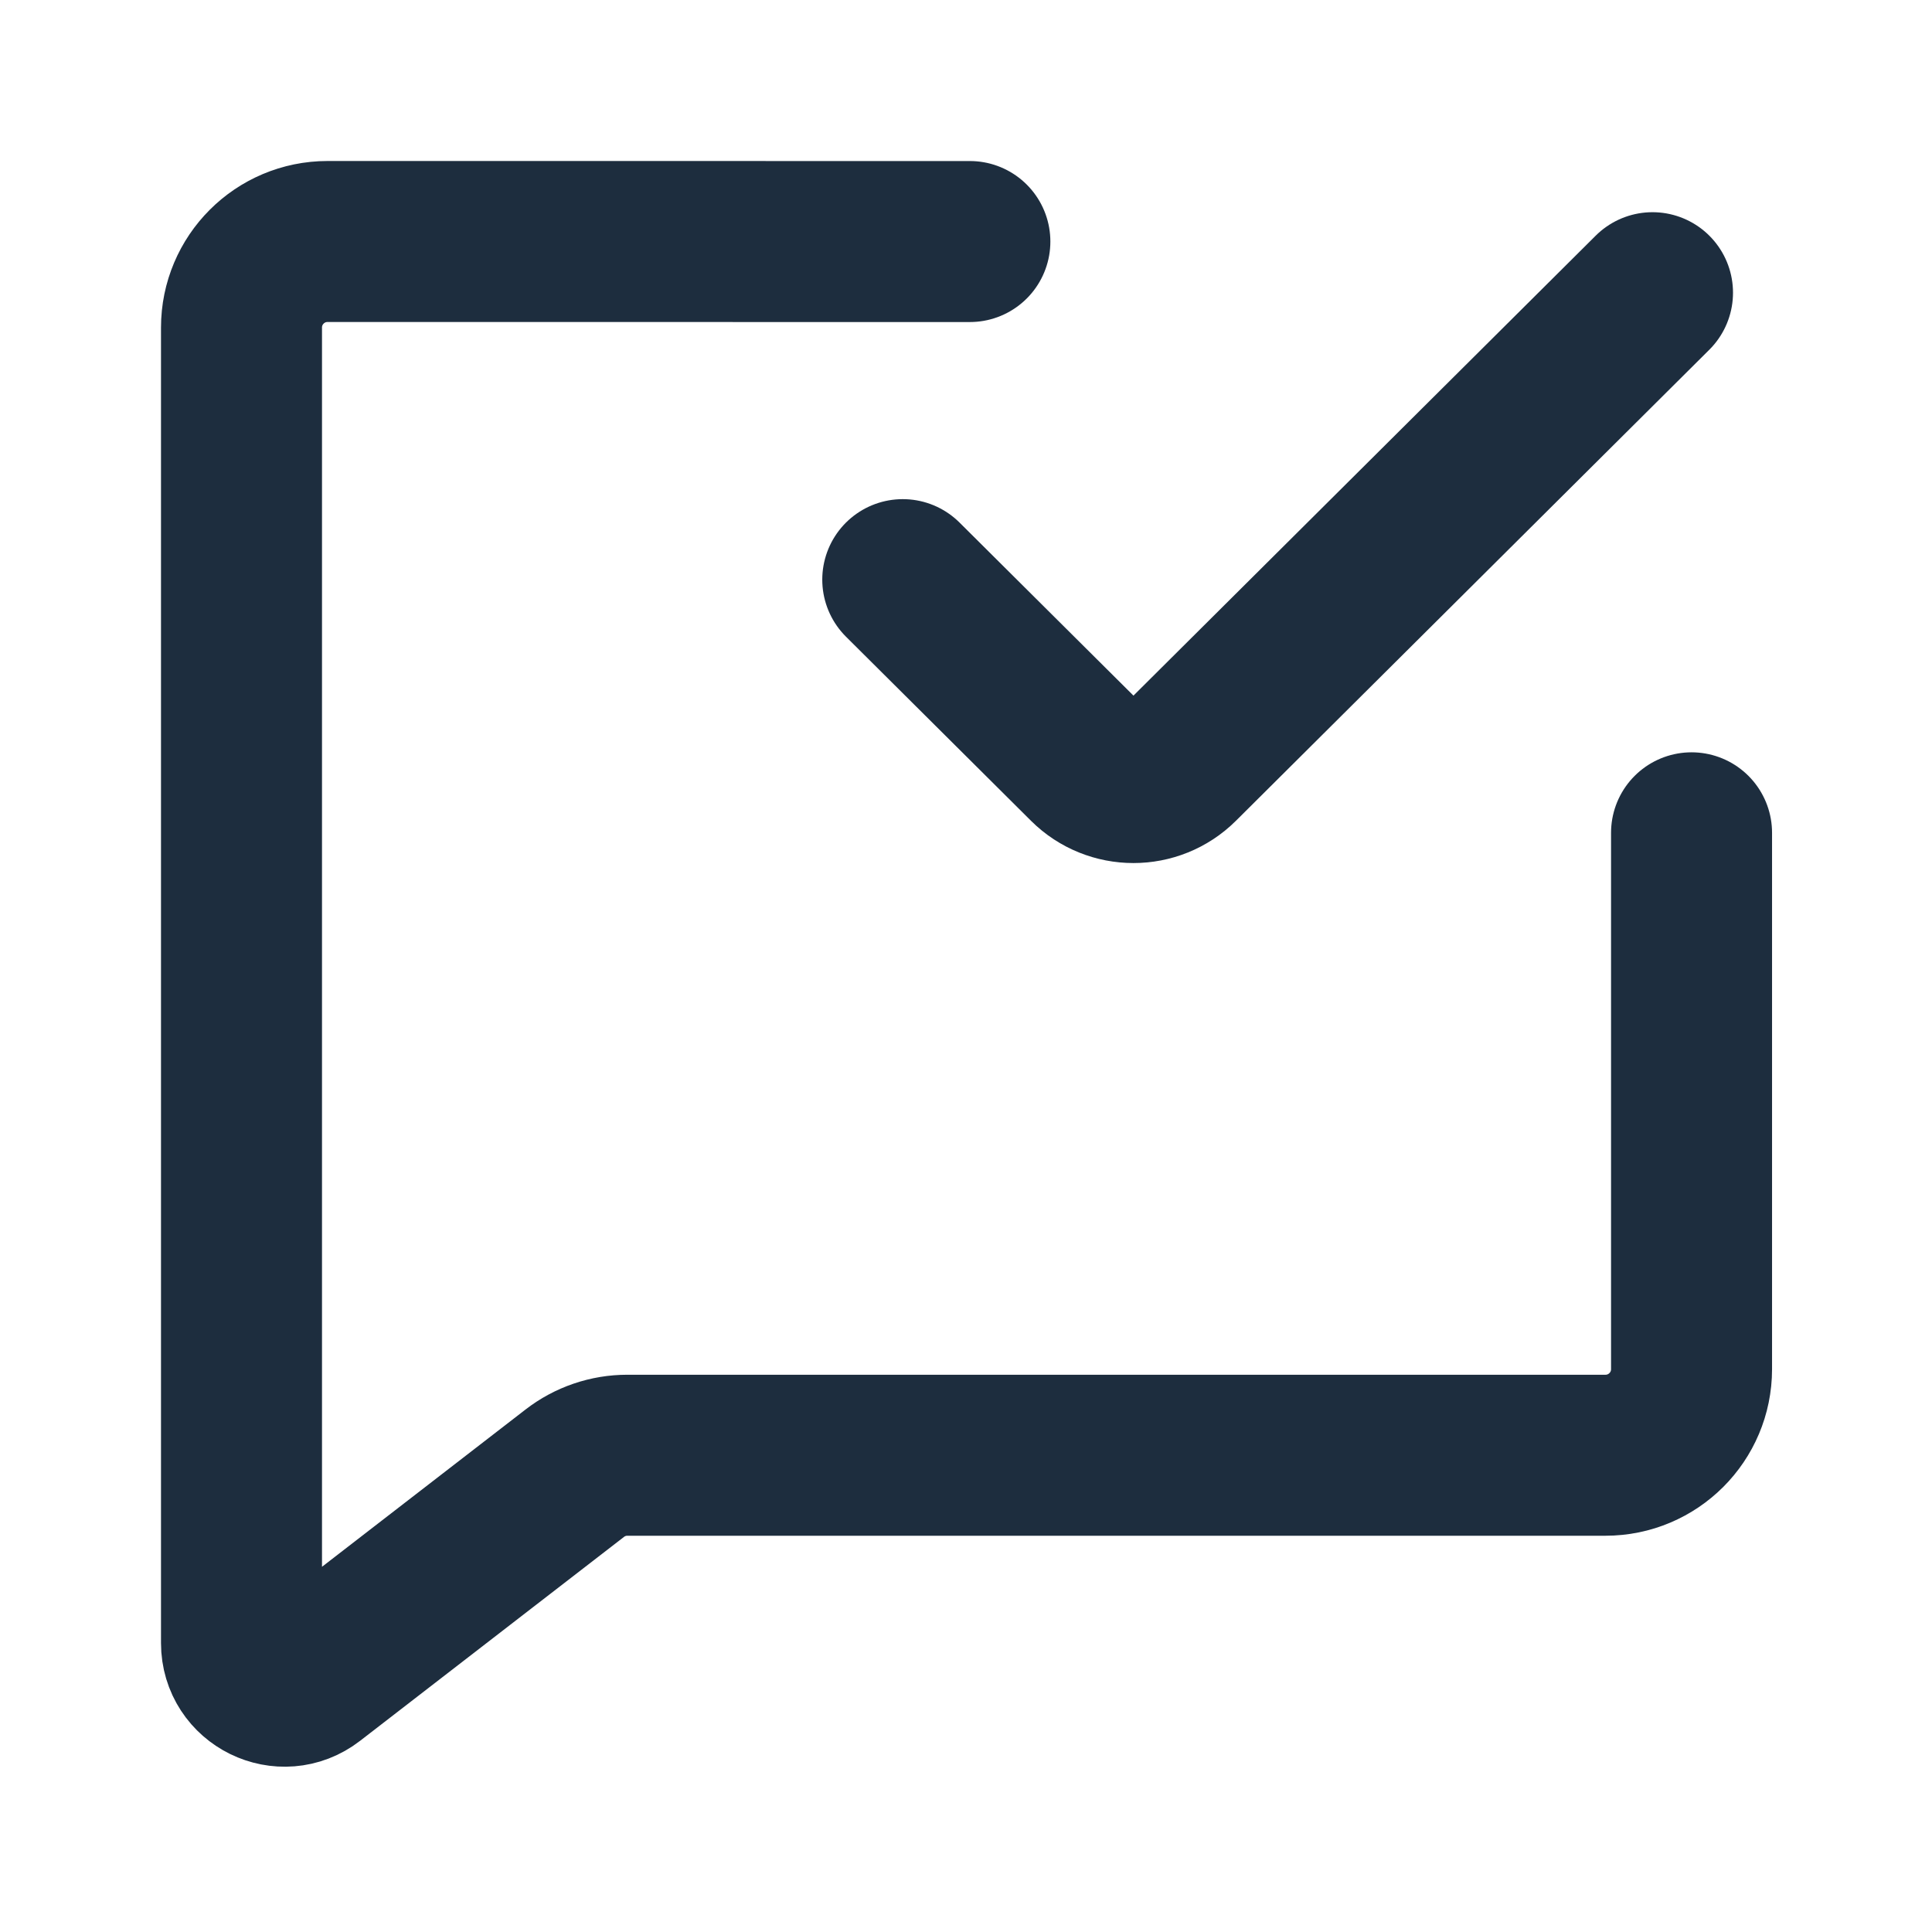
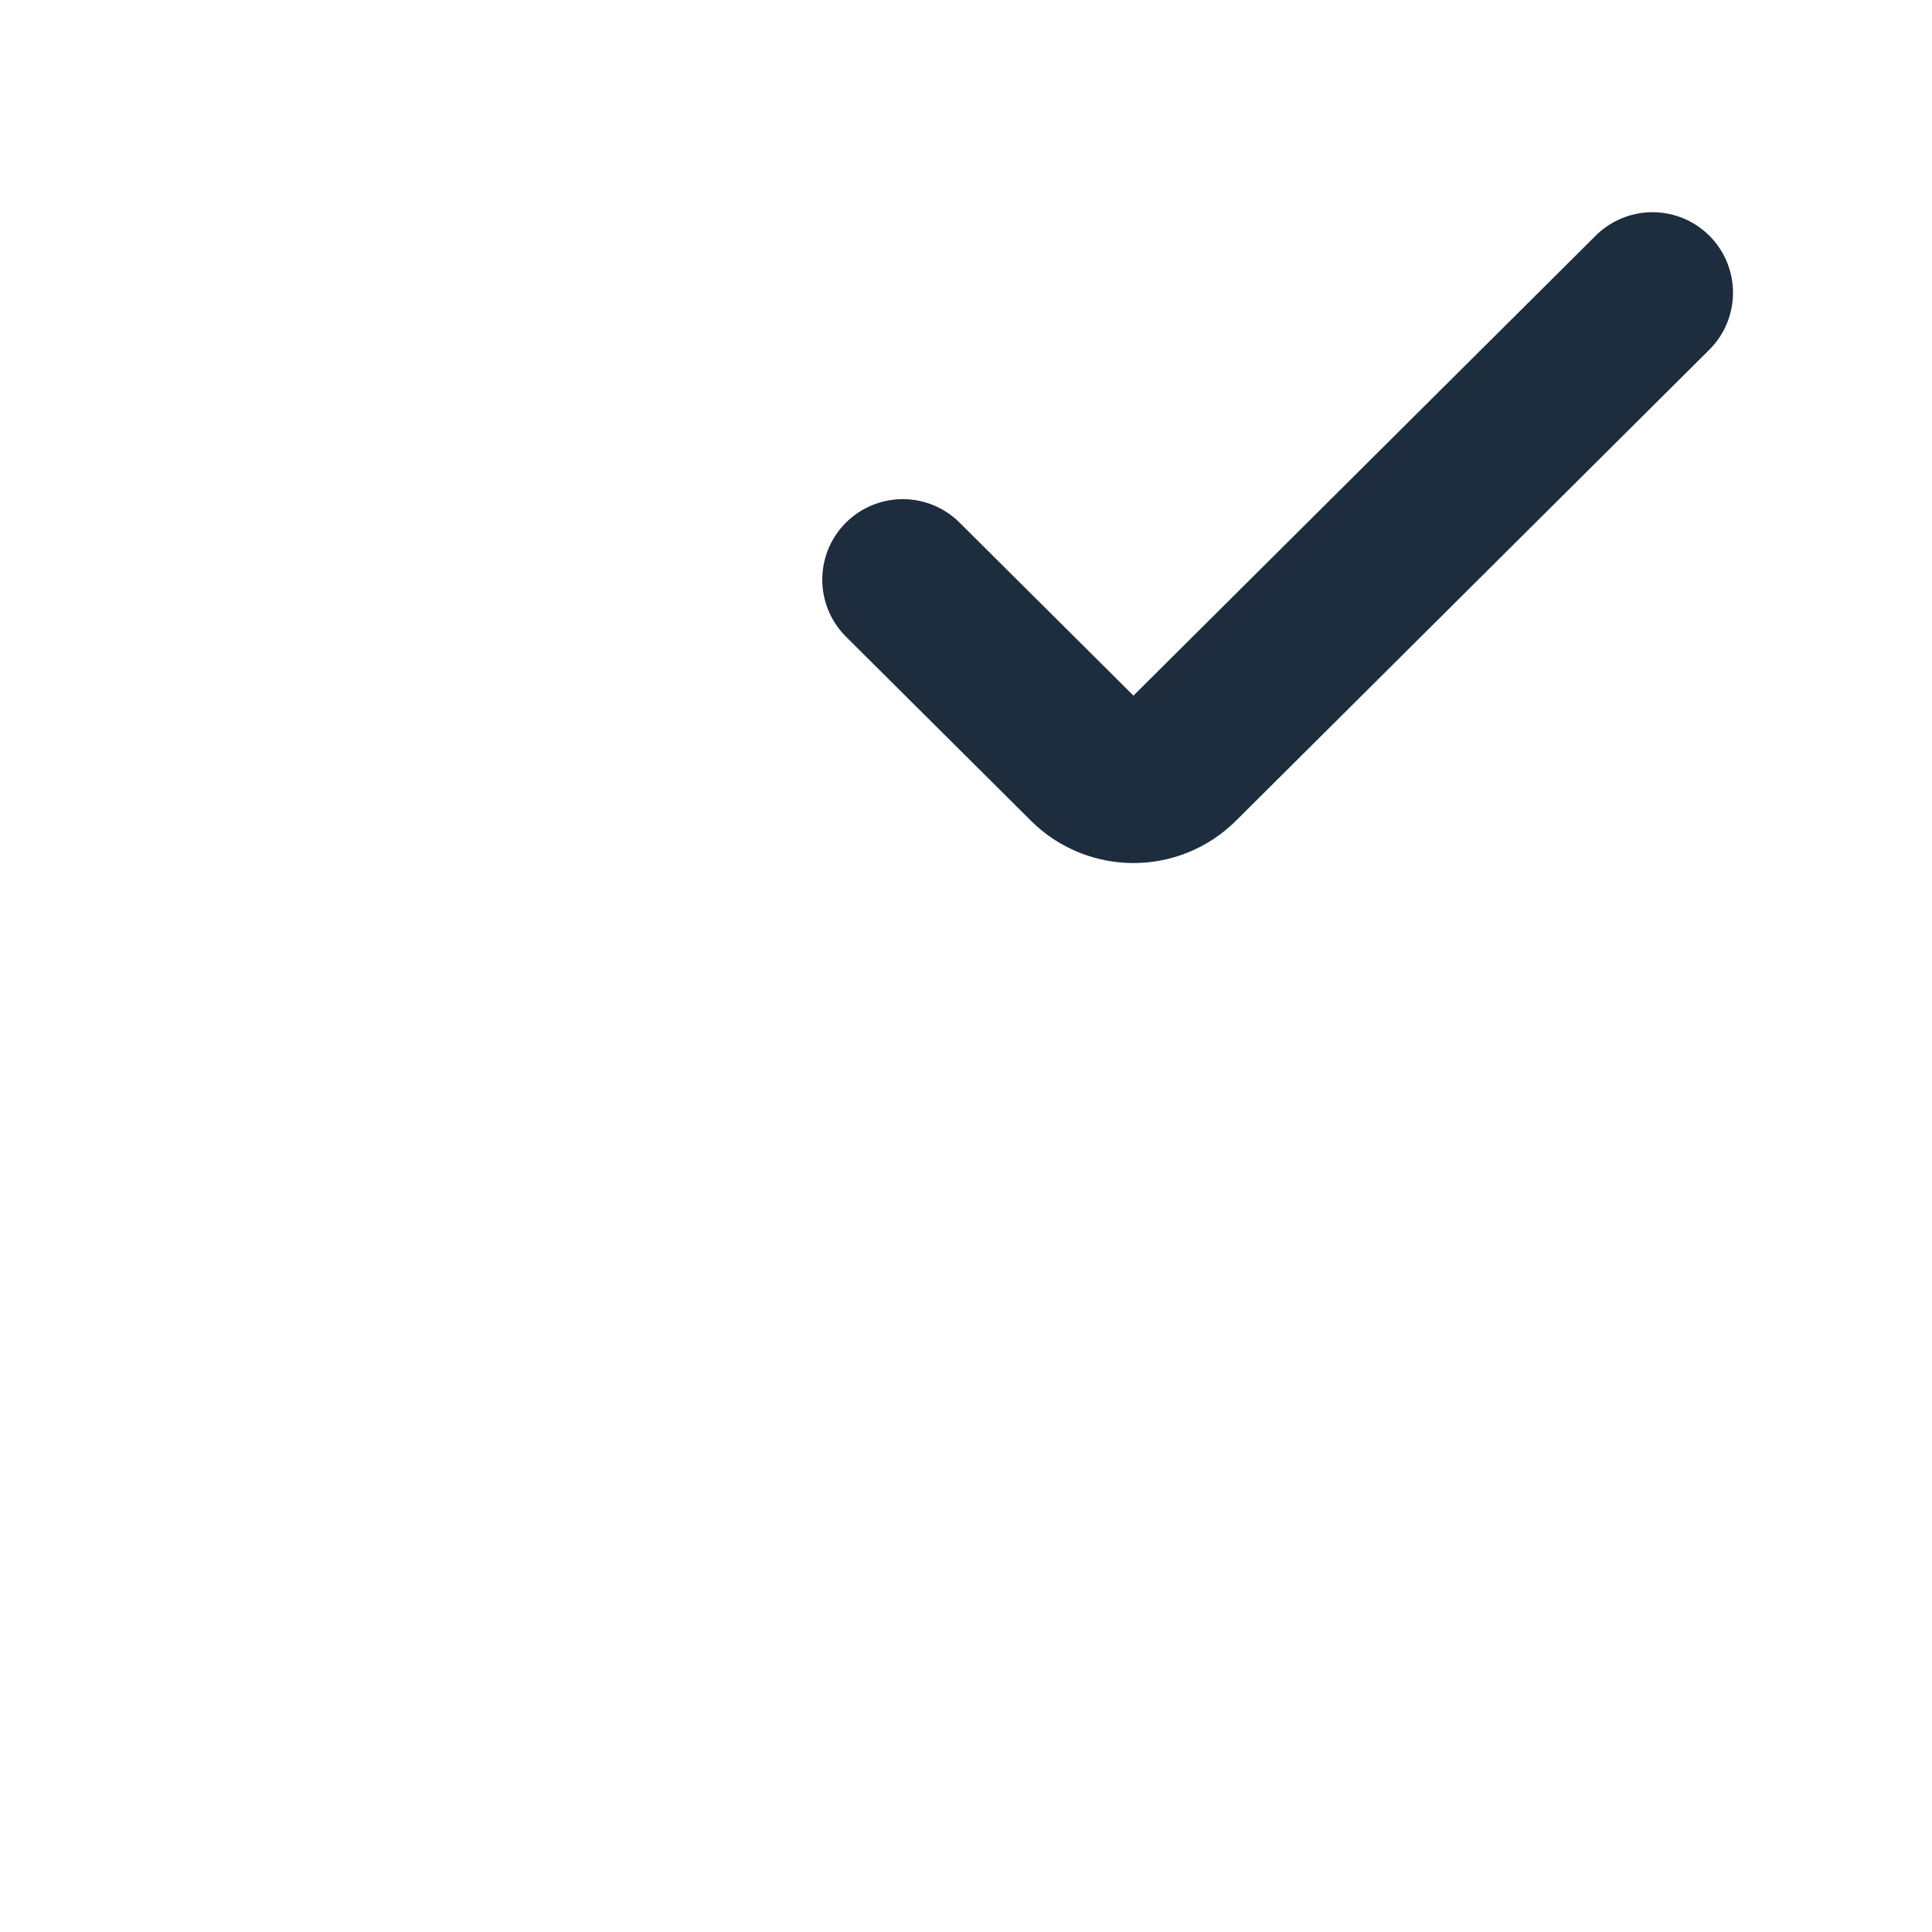
<svg xmlns="http://www.w3.org/2000/svg" width="48" height="48" viewBox="0 0 48 48" fill="none">
-   <path d="M24.096 6.001L8.138 6C6.957 6 6 6.957 6 8.138V40.822C6 41.711 7.02 42.212 7.723 41.668L14.279 36.602C14.653 36.312 15.113 36.155 15.586 36.155H39.887C41.068 36.155 42.026 35.198 42.026 34.017V20.691" stroke="#1D2D3E" stroke-width="4" stroke-linecap="round" />
  <path d="M22.429 14.401L27.026 18.975C27.652 19.598 28.668 19.598 29.295 18.975L41.056 7.272" stroke="#1D2D3E" stroke-width="4" stroke-linecap="round" />
</svg>